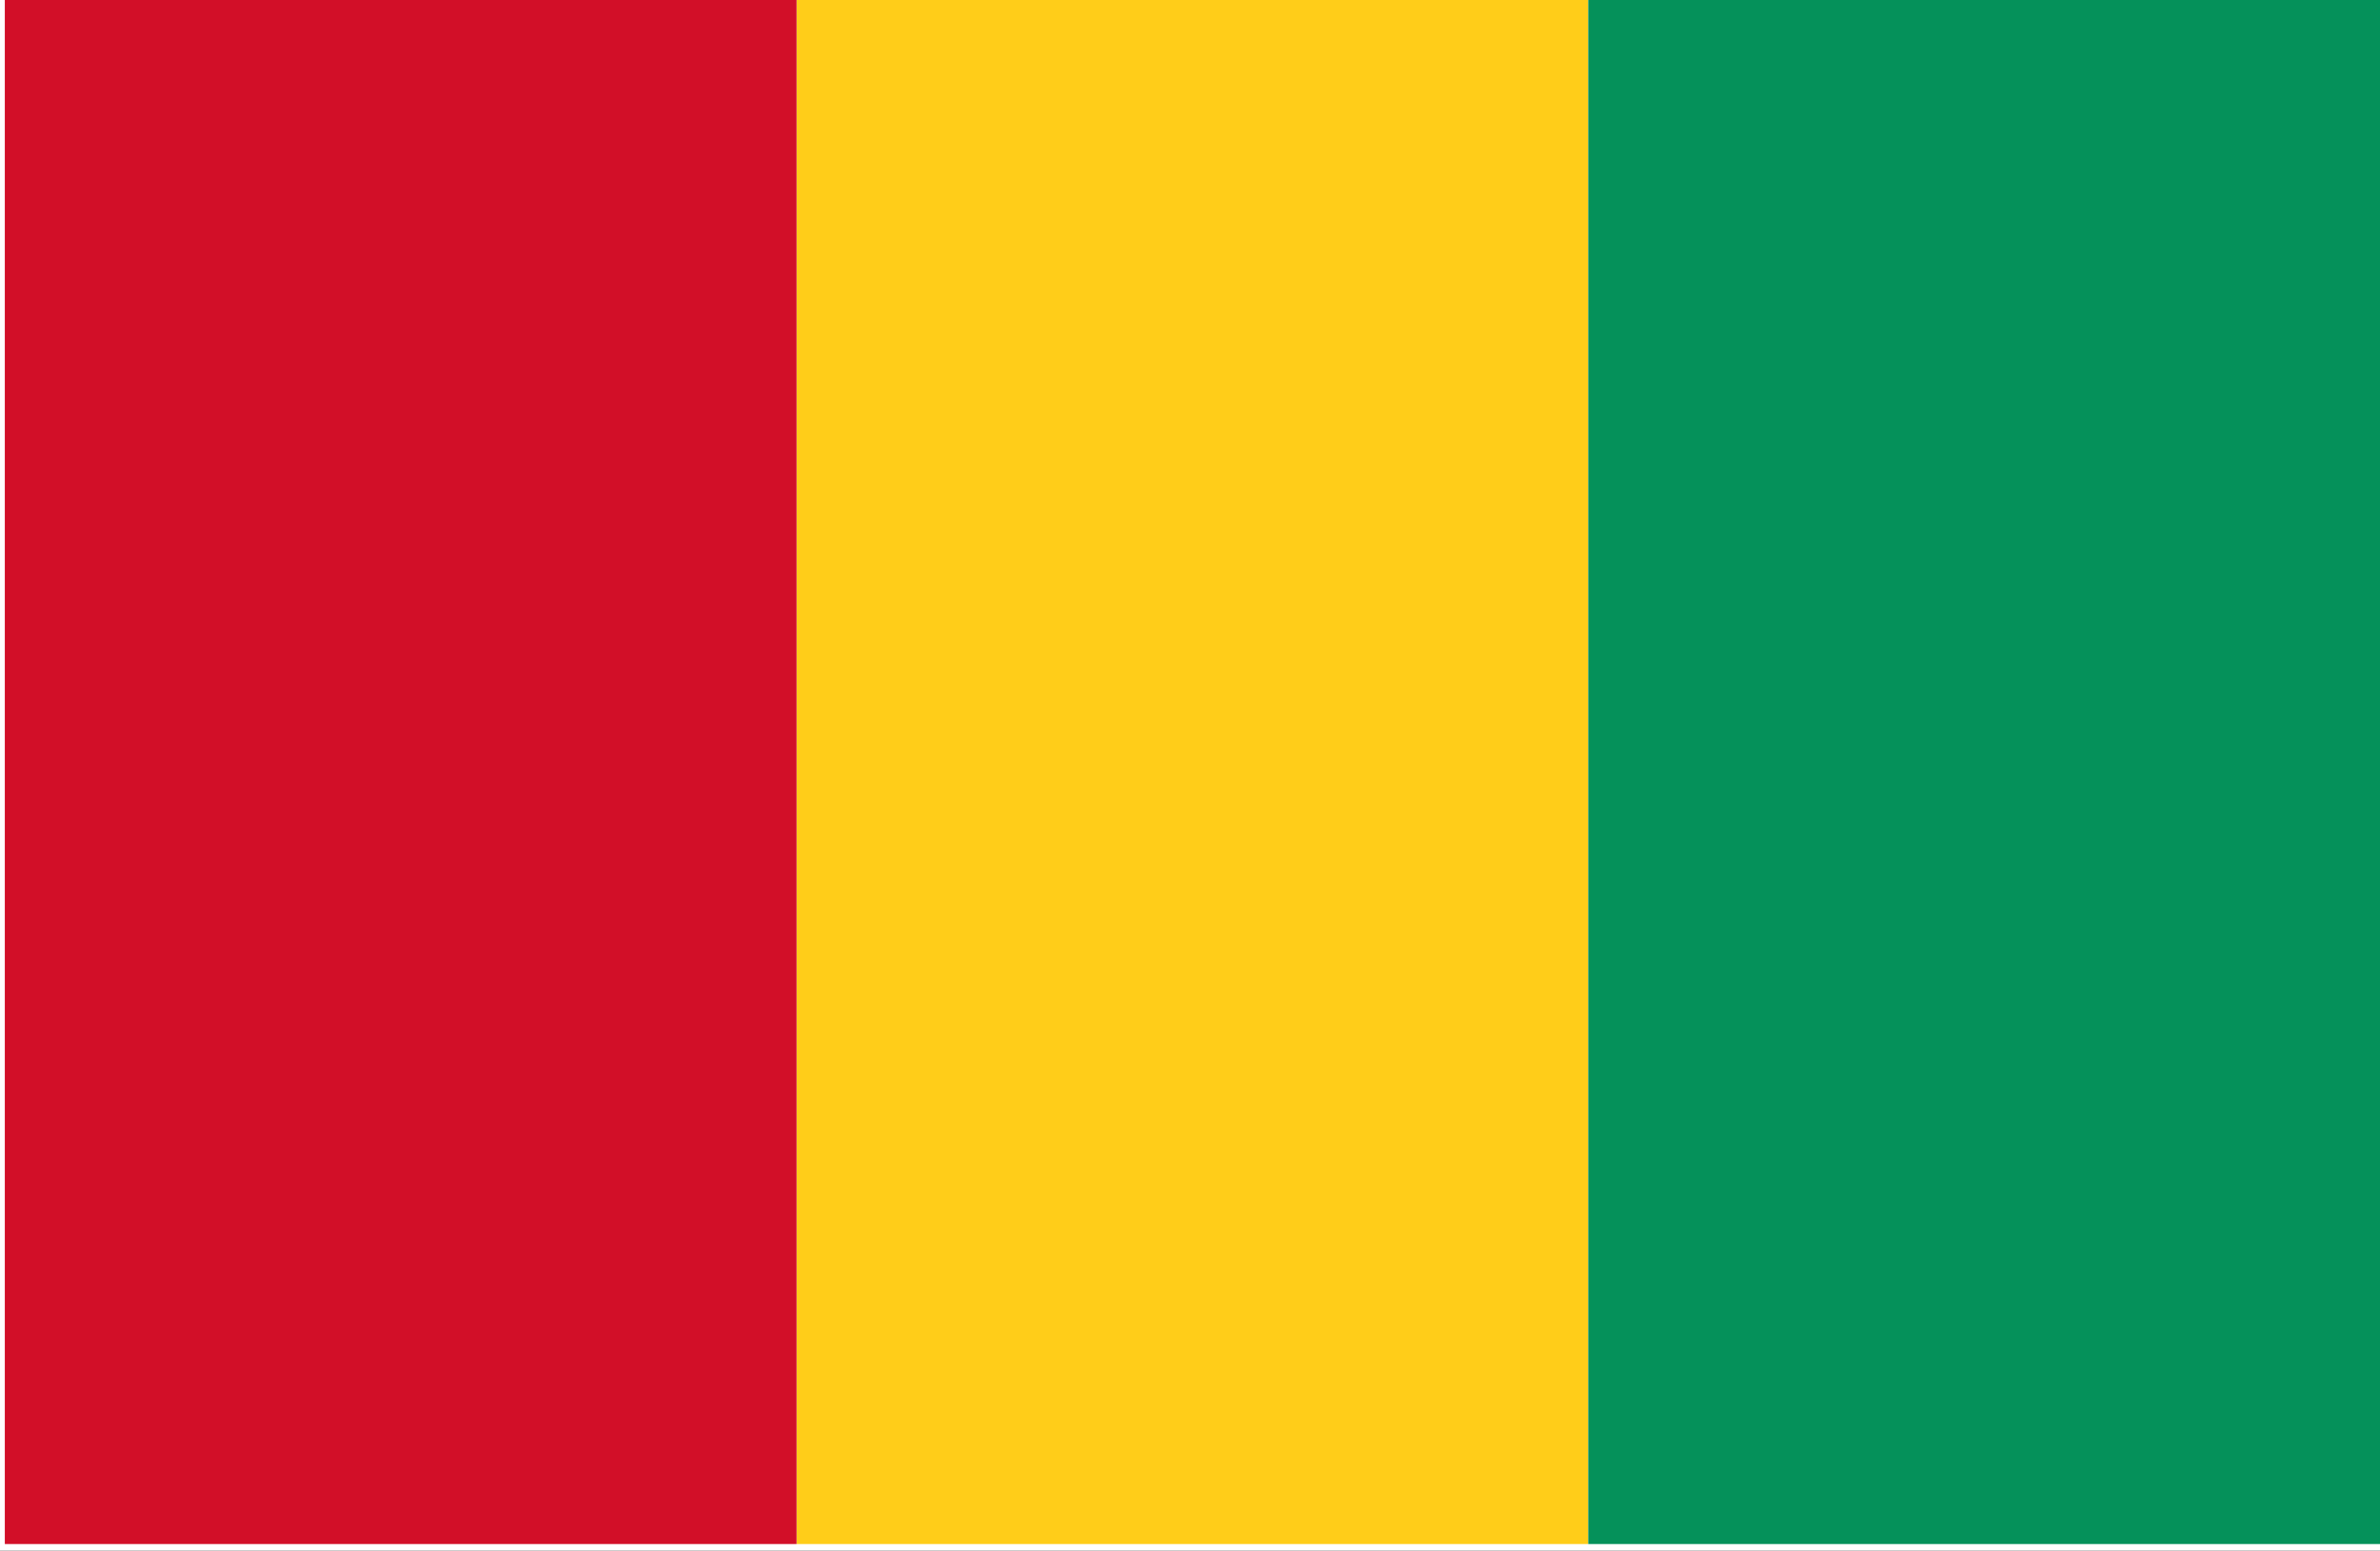
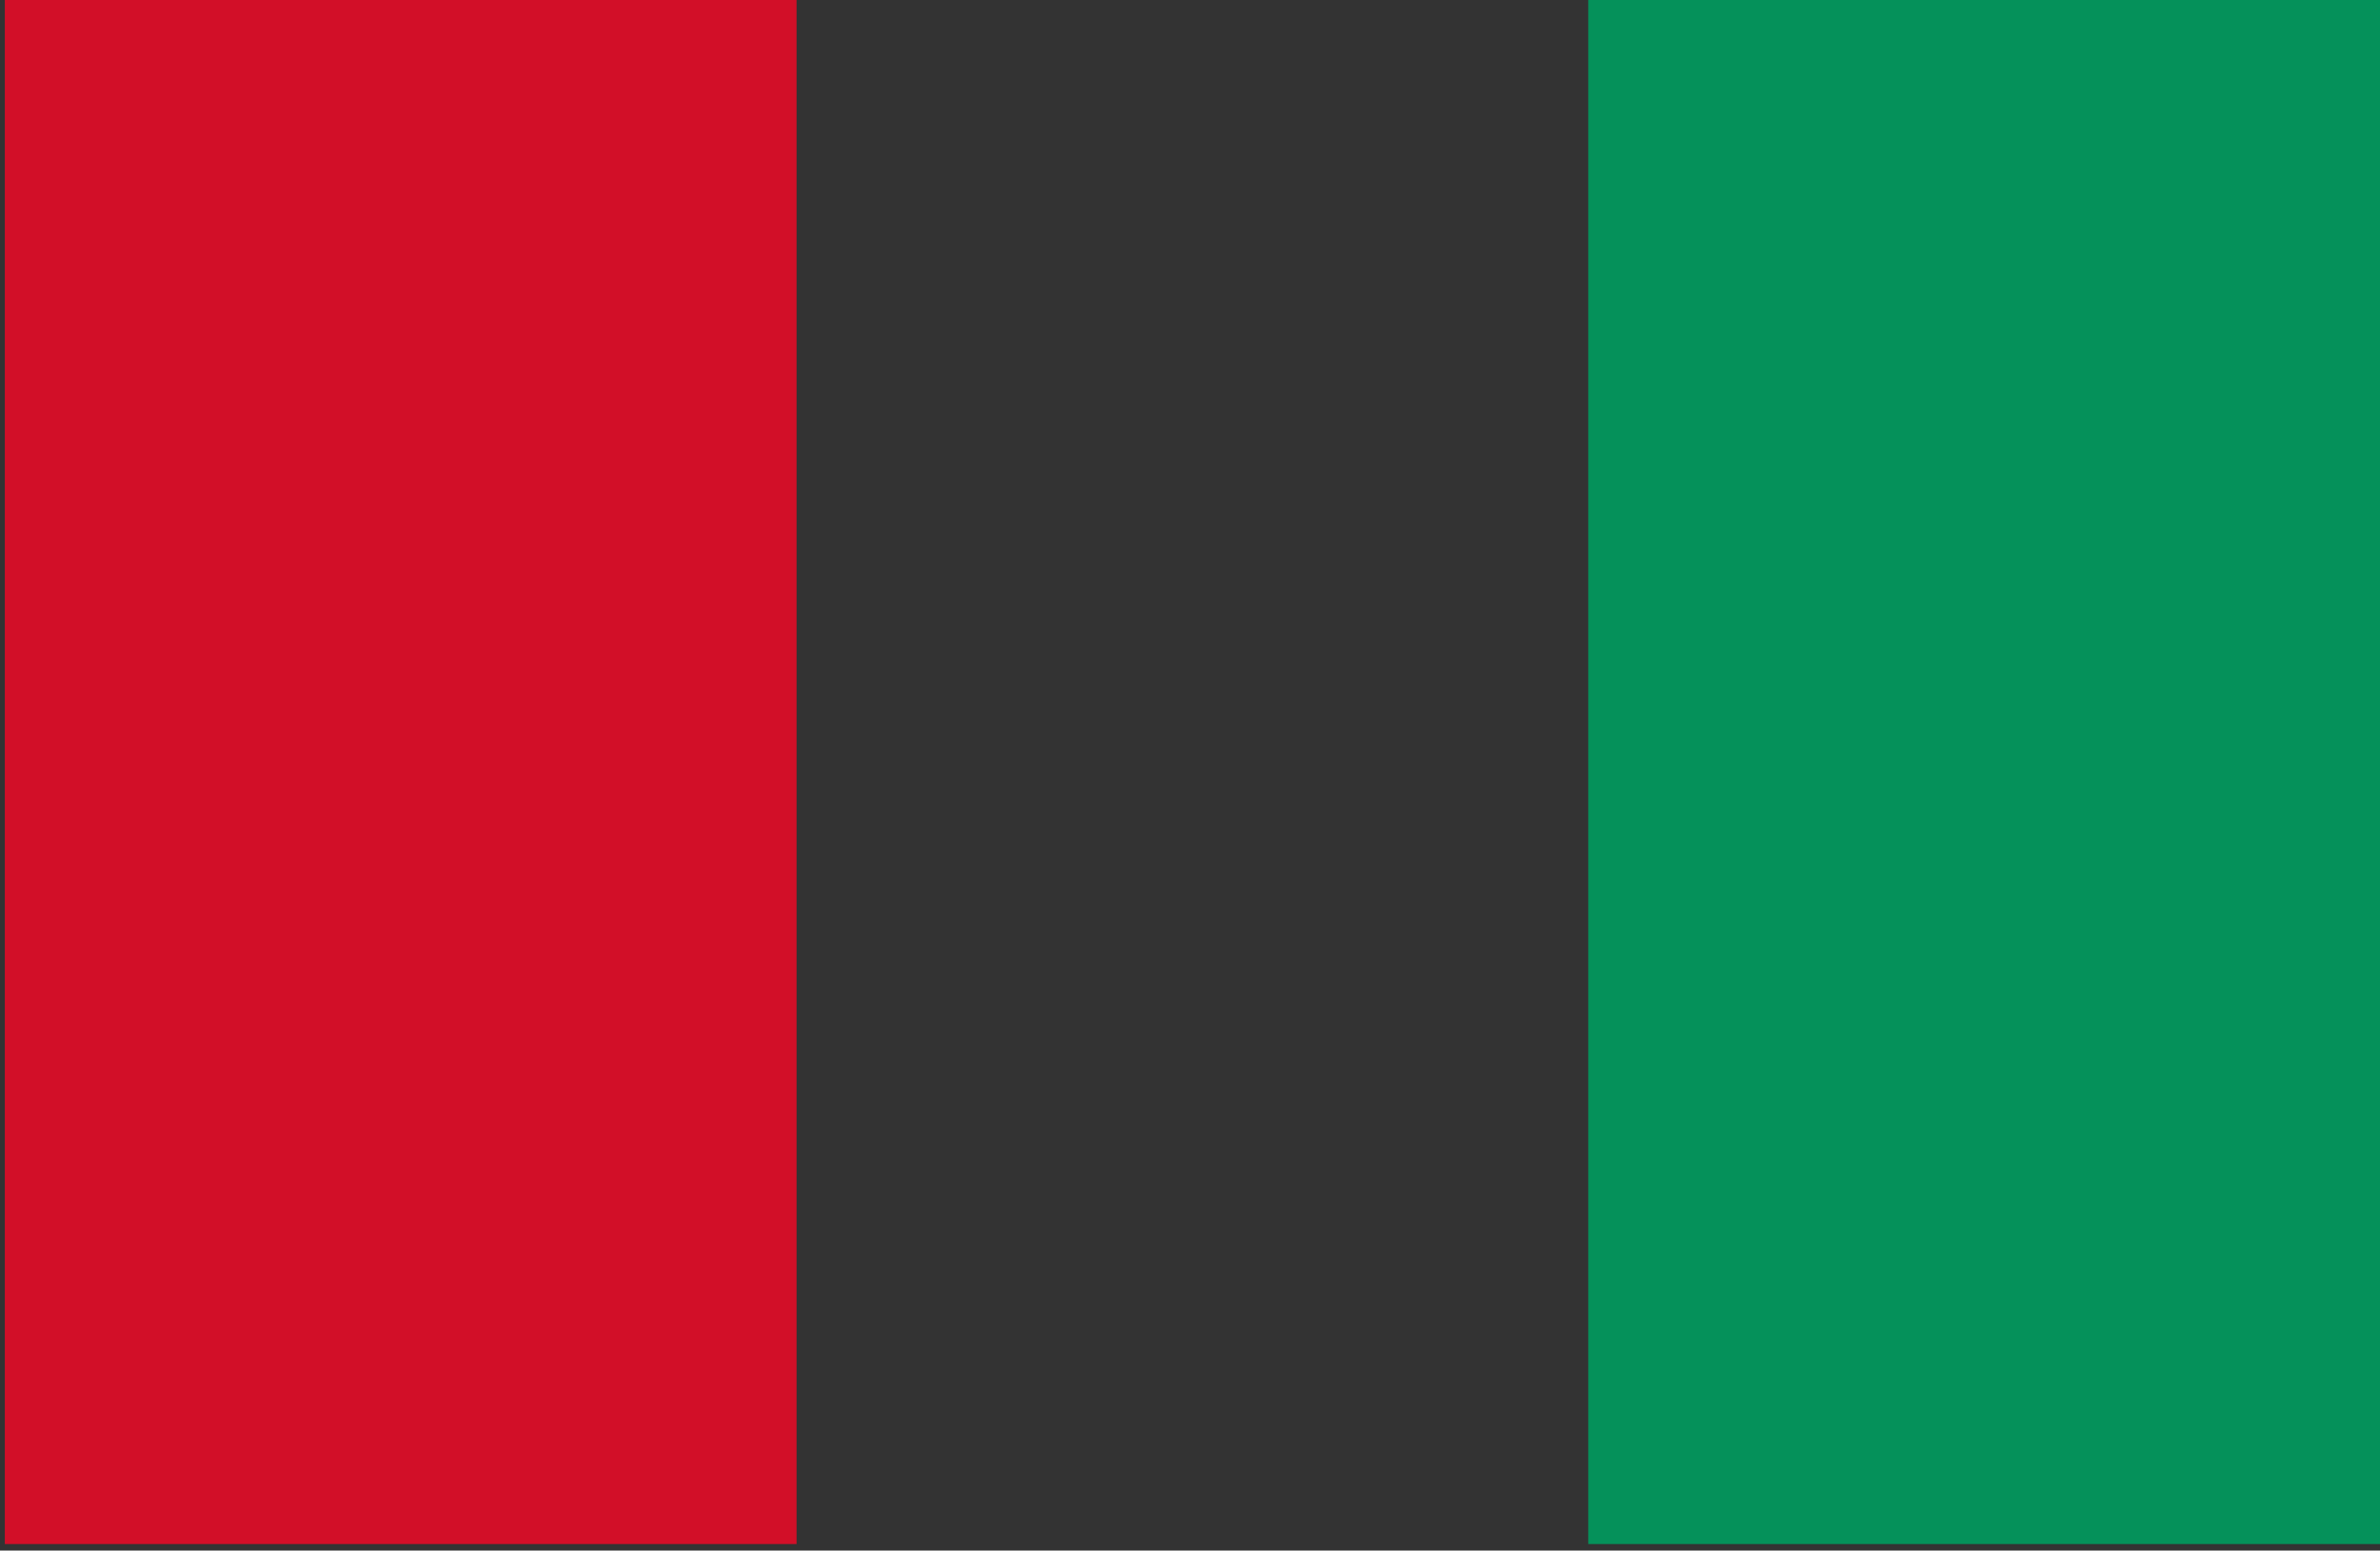
<svg xmlns="http://www.w3.org/2000/svg" width="200" height="130.281" viewBox="0 0 200 130.281">
  <rect x="0" y="0" width="200" height="130.281" fill="#333333" stroke="none" />
  <defs>
    <clipPath id="clip-アフリカ_Guinea_ギニア">
      <rect width="200" height="130.282" />
    </clipPath>
  </defs>
  <g id="アフリカ_Guinea_ギニア" clip-path="url(#clip-アフリカ_Guinea_ギニア)">
-     <rect width="200" height="130.282" fill="#fff" />
    <g id="グループ_1659" data-name="グループ 1659" transform="translate(-366.033 -74.211)">
-       <rect id="長方形_1156" data-name="長方形 1156" width="66.53" height="129.735" transform="translate(432.97 74.211)" fill="#ffcd19" />
      <rect id="長方形_1157" data-name="長方形 1157" width="66.533" height="129.735" transform="translate(366.438 74.211)" fill="#d20f28" />
      <rect id="長方形_1158" data-name="長方形 1158" width="66.533" height="129.735" transform="translate(499.501 74.211)" fill="#05915a" />
    </g>
  </g>
</svg>